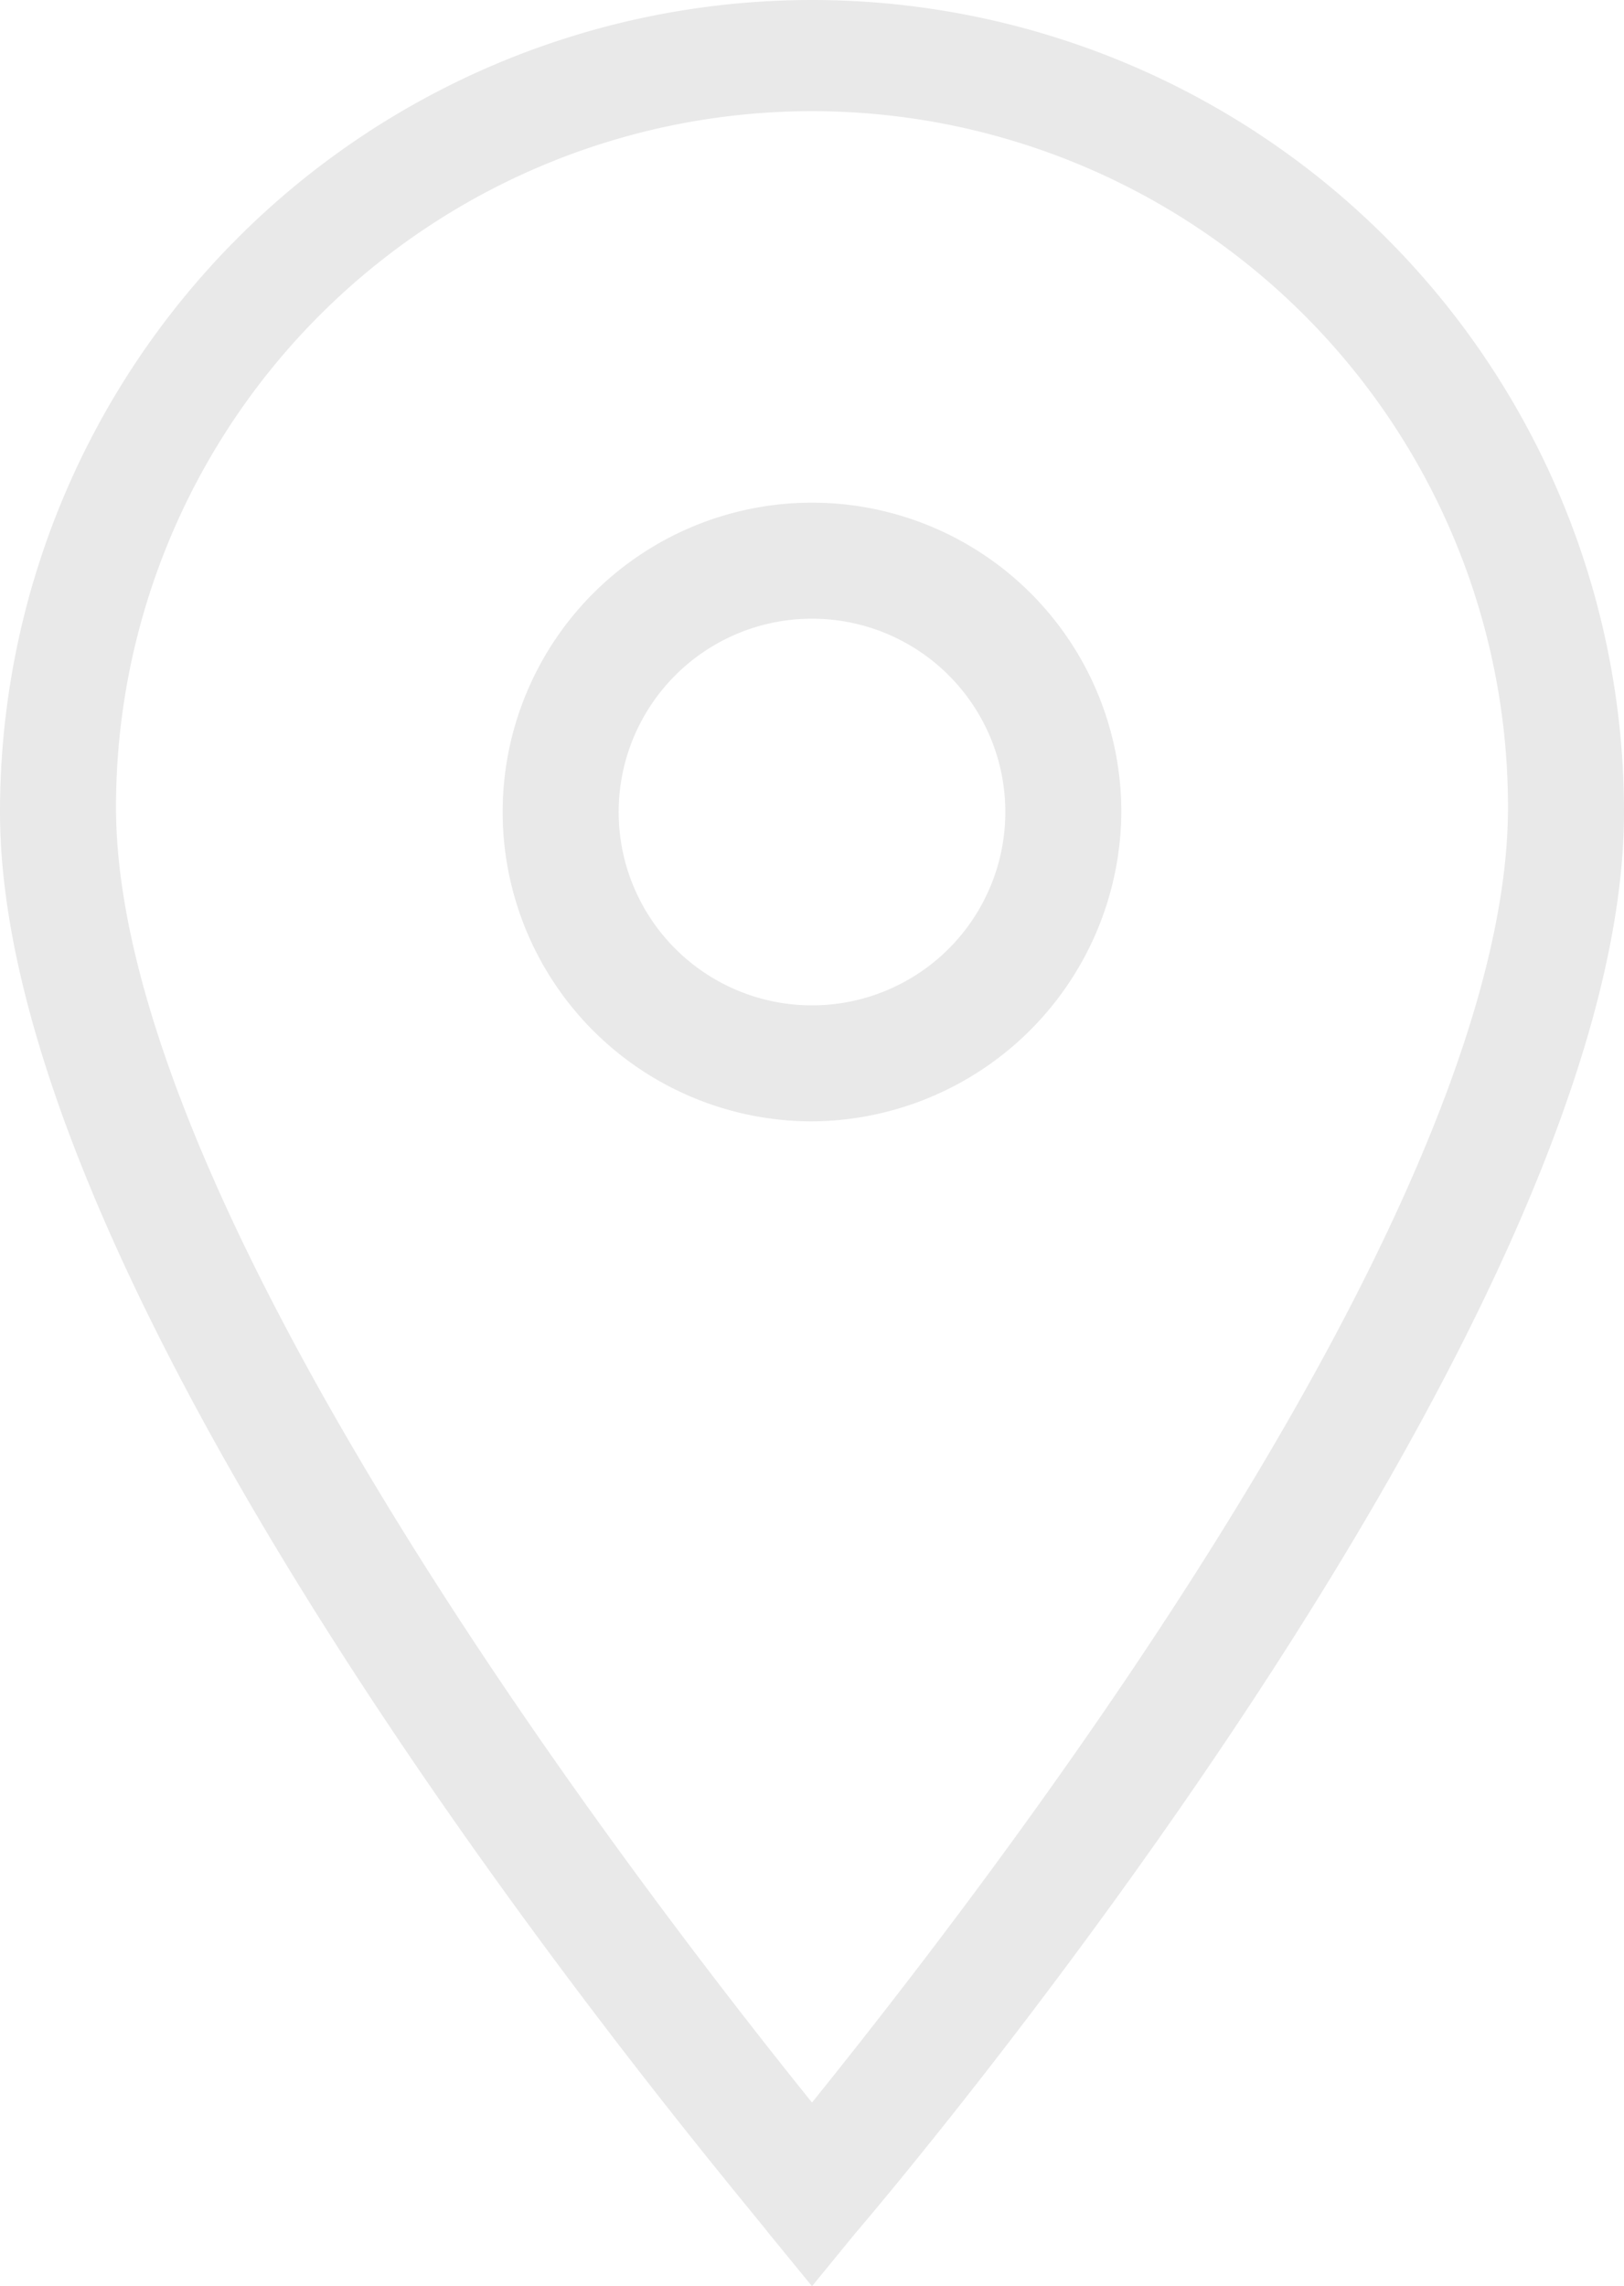
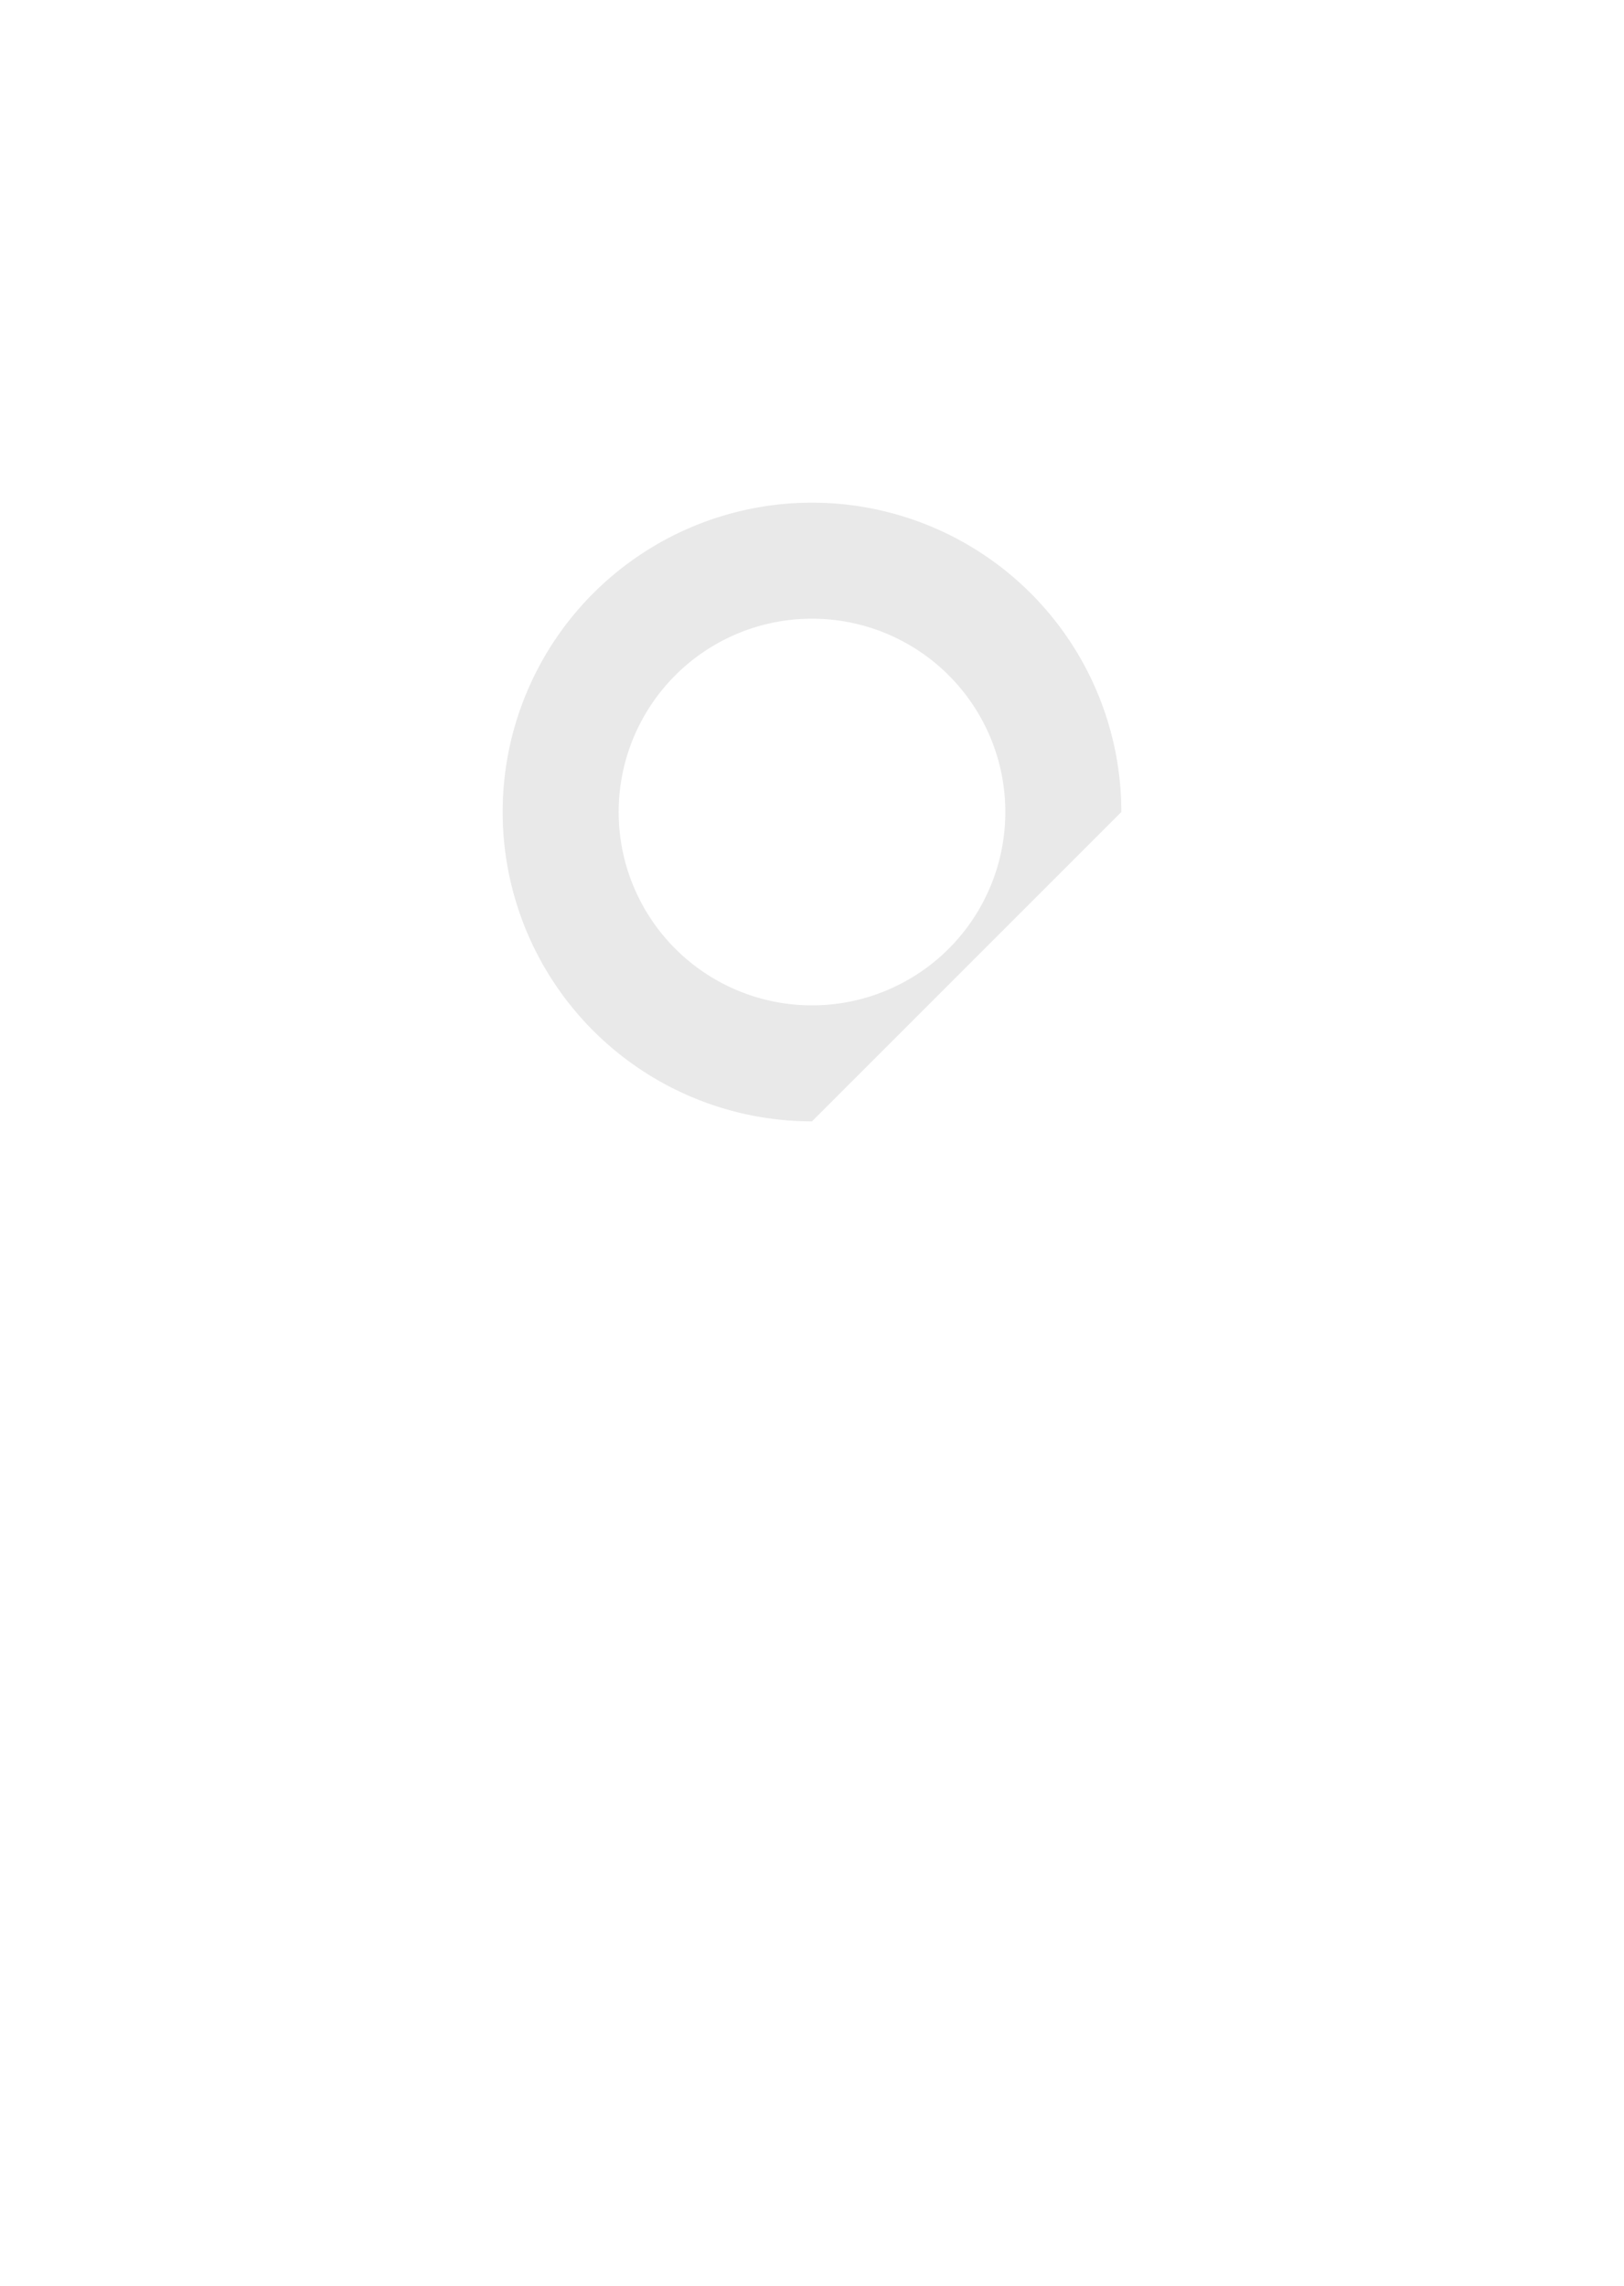
<svg xmlns="http://www.w3.org/2000/svg" id="Layer_1" data-name="Layer 1" viewBox="0 0 33.6 47.3">
  <defs>
    <style>
      .cls-1 {
        fill: #e9e9e9;
      }
    </style>
  </defs>
-   <path id="Fill-55" class="cls-1" d="M32,55.7l-.9-1.1c-.6-.8-15.9-18.7-15.9-29.4a16.8,16.8,0,0,1,33.6,0c0,10.7-15.3,28.7-15.9,29.4L32,55.7Zm0-45A14.4,14.4,0,0,0,17.6,25.1c0,8.4,11.1,22.7,14.4,26.8,3.3-4.1,14.4-18.3,14.4-26.8A14.4,14.4,0,0,0,32,10.7Z" transform="translate(-15.2 -8.4)" />
-   <path id="Fill-56" class="cls-1" d="M32,31.6a6.4,6.4,0,1,1,6.4-6.4A6.44,6.44,0,0,1,32,31.6Zm0-10.4a4,4,0,1,0,4,4,4,4,0,0,0-4-4Z" transform="translate(-15.2 -8.4)" />
+   <path id="Fill-56" class="cls-1" d="M32,31.6a6.4,6.4,0,1,1,6.4-6.4Zm0-10.4a4,4,0,1,0,4,4,4,4,0,0,0-4-4Z" transform="translate(-15.2 -8.4)" />
</svg>